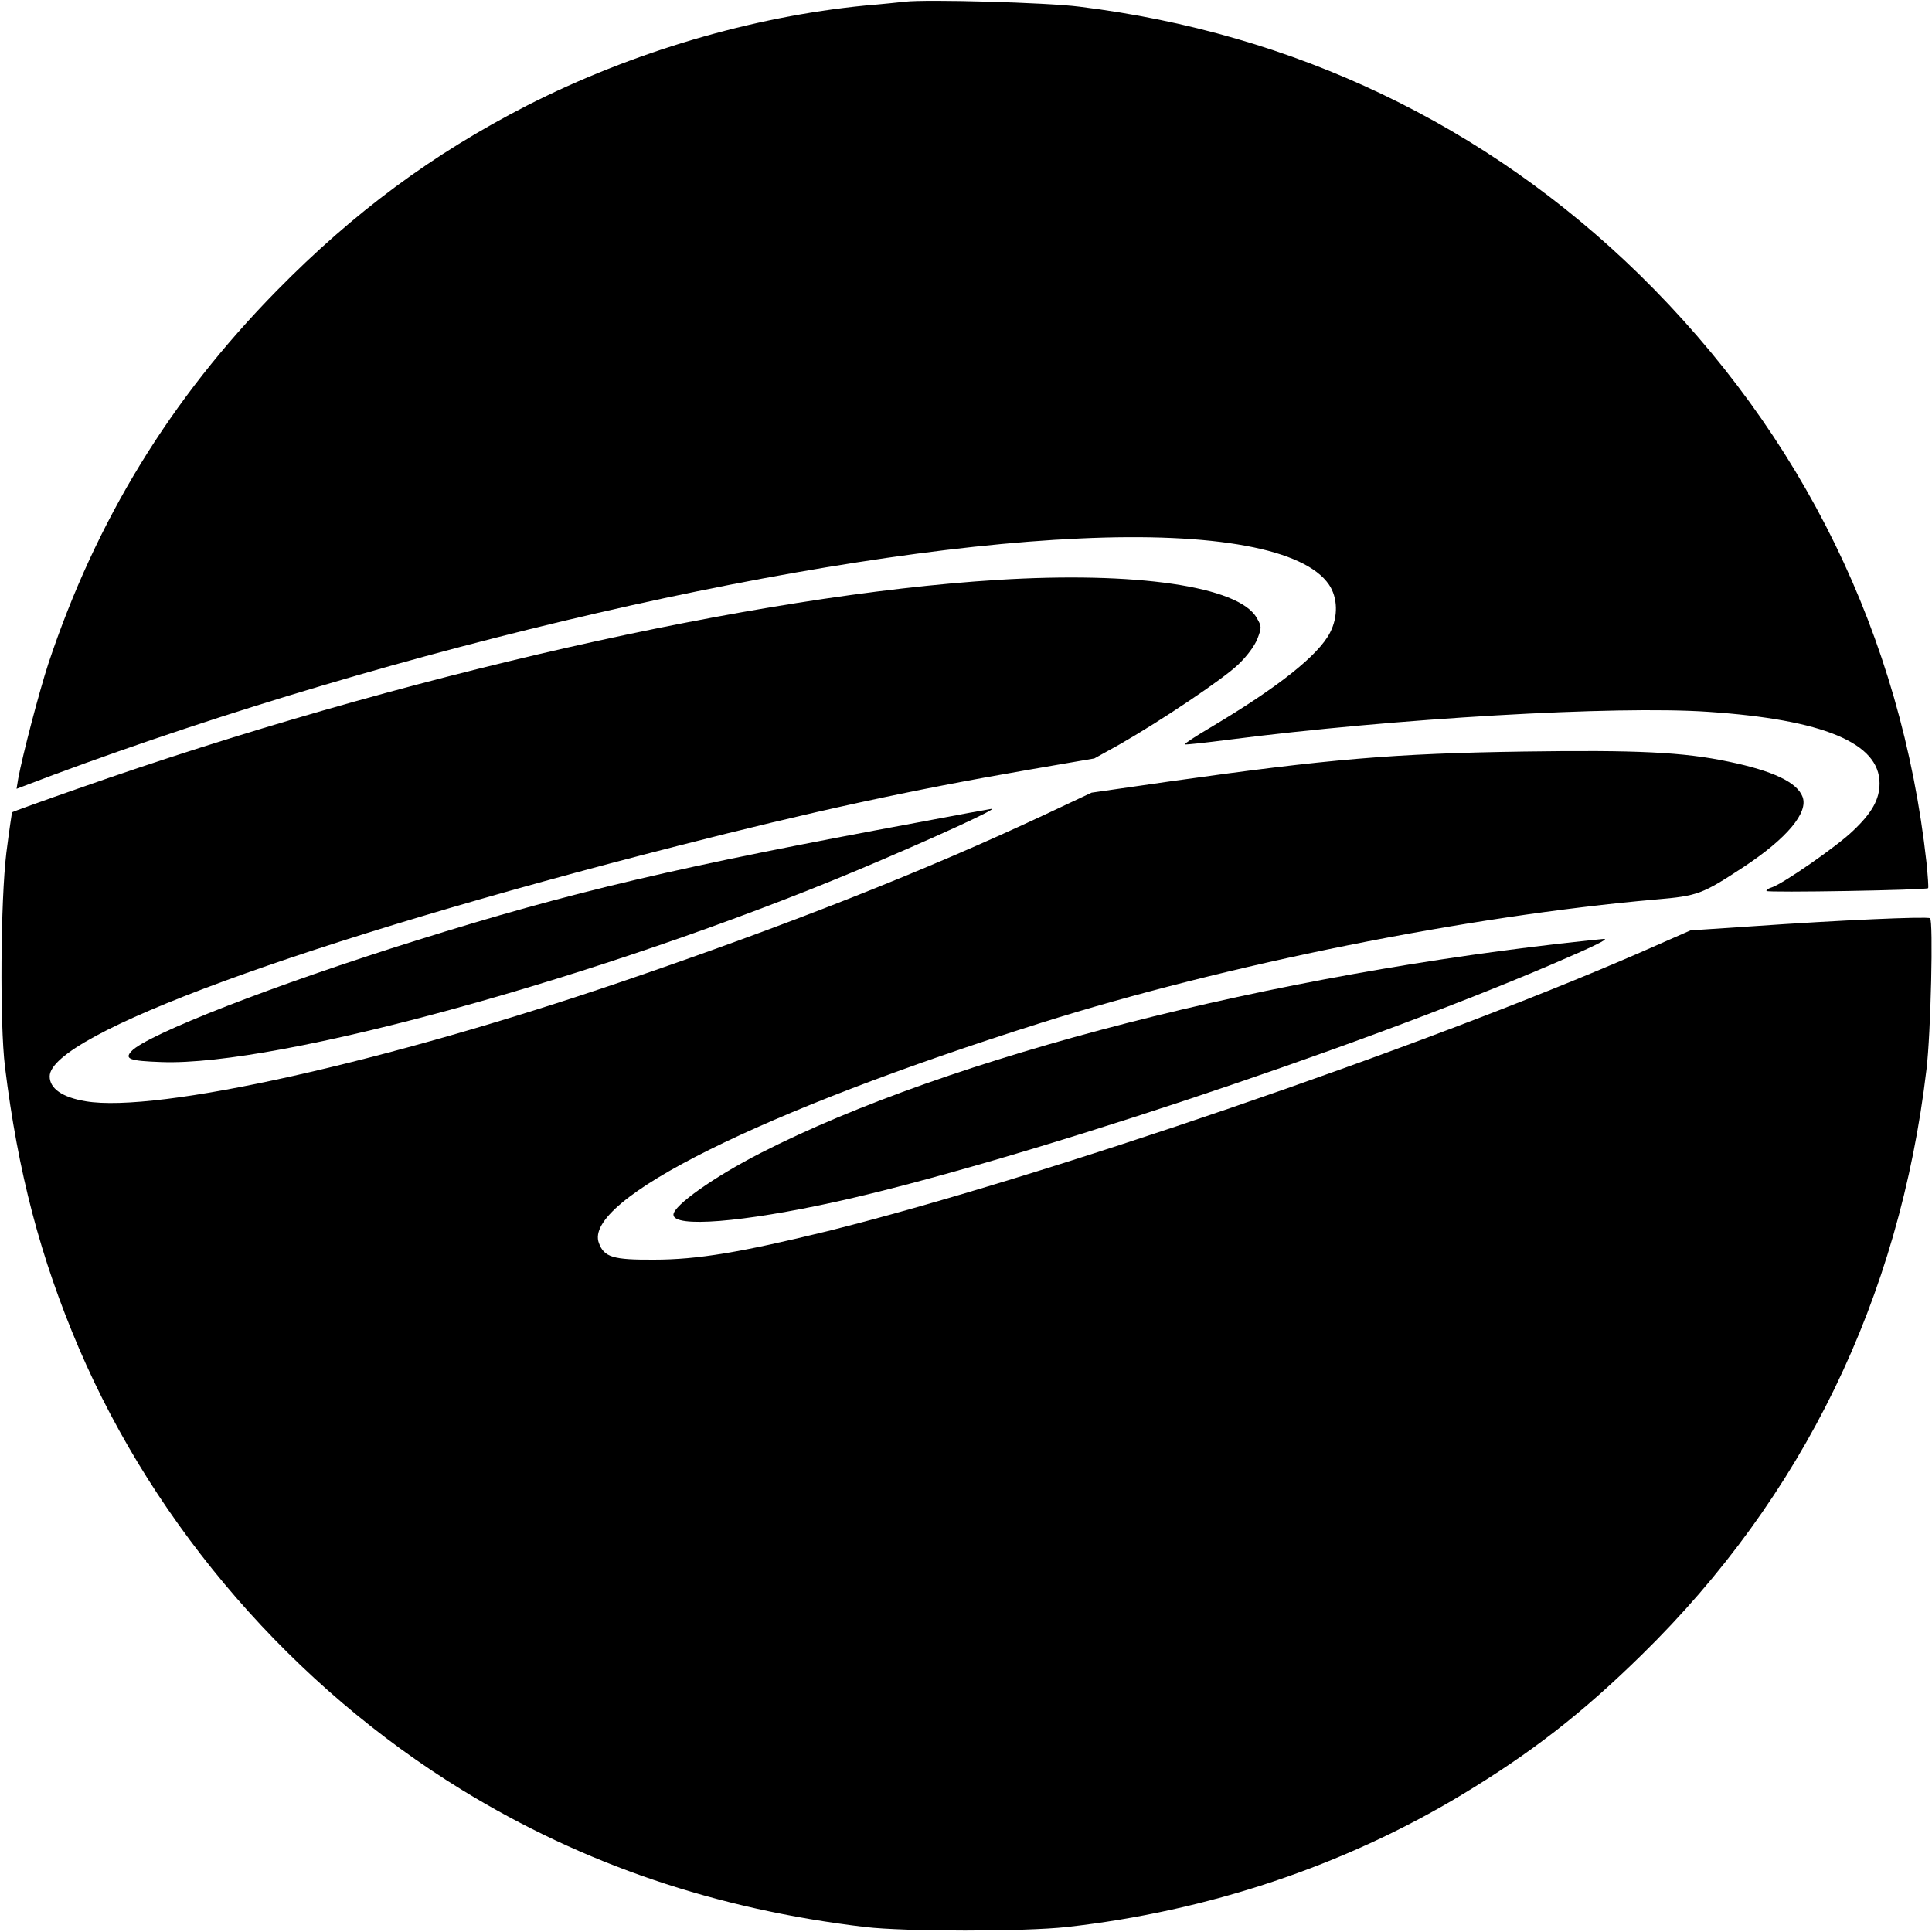
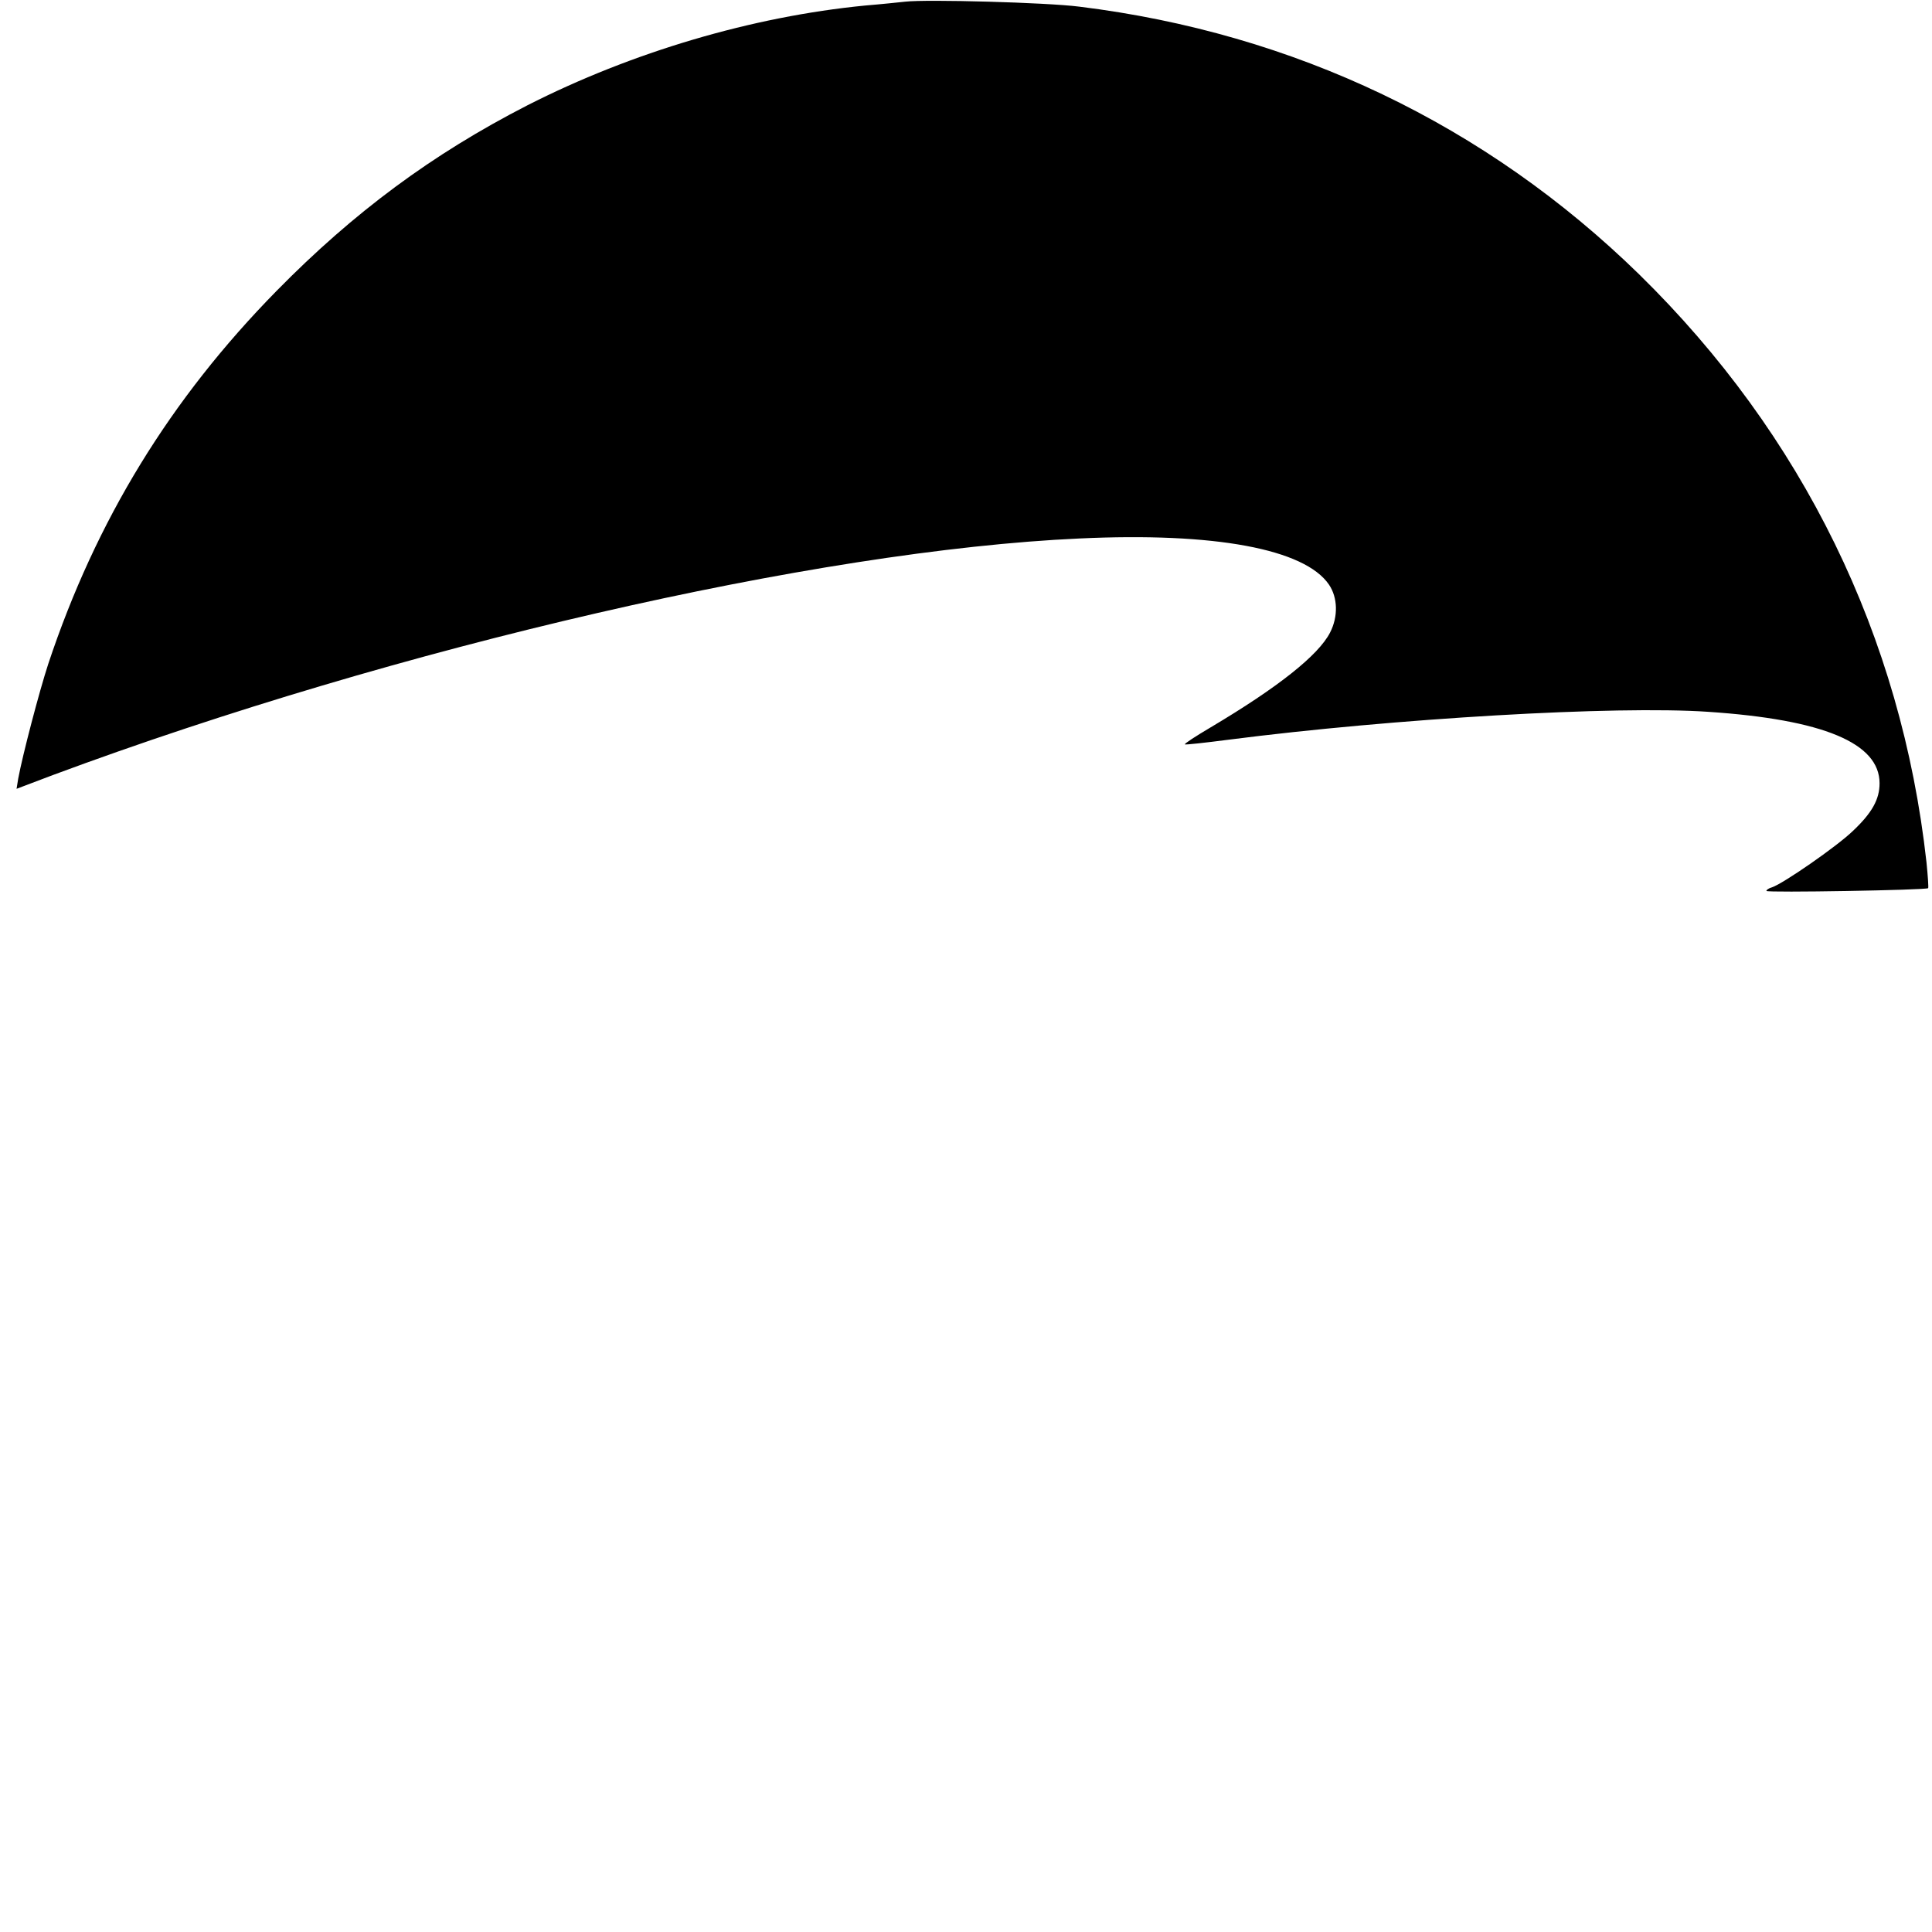
<svg xmlns="http://www.w3.org/2000/svg" version="1.0" width="700pt" height="700pt" viewBox="0 0 700 700" preserveAspectRatio="xMidYMid meet">
  <g transform="translate(0,700) scale(0.1,-0.1)" fill="#000000" stroke="none">
    <path d="M3280 6994 c-19 -2 -84 -9 -145 -14 -410 -40 -846 -169 -1225 -362 -343 -176 -628 -387 -908 -672 -385 -392 -654 -831 -827 -1351 -33 -101 -93 -330 -109 -416 l-6 -37 132 50 c1252 465 2766 814 3719 857 490 23 816 -38 904 -167 32 -47 34 -116 4 -174 -42 -82 -188 -198 -432 -343 -54 -32 -96 -59 -94 -62 2 -2 74 6 159 17 599 77 1402 124 1737 101 417 -28 621 -113 621 -259 0 -58 -27 -107 -97 -173 -58 -56 -253 -191 -293 -204 -11 -3 -20 -9 -20 -13 0 -7 579 3 586 10 2 2 -1 44 -6 94 -91 819 -448 1549 -1041 2130 -555 542 -1249 874 -2029 970 -117 15 -553 27 -630 18z" />
-     <path d="M3615 4899 c-875 -54 -2171 -348 -3329 -755 -132 -46 -240 -85 -242 -87 -1 -1 -11 -68 -21 -147 -21 -174 -24 -619 -5 -775 47 -382 128 -692 268 -1020 279 -651 778 -1226 1389 -1601 439 -269 920 -432 1460 -496 145 -17 576 -17 730 0 511 57 1005 222 1431 479 252 152 436 295 652 507 585 573 934 1291 1032 2121 16 131 25 541 13 548 -12 7 -329 -7 -643 -29 l-225 -15 -182 -80 c-794 -345 -2175 -818 -2946 -1010 -311 -76 -469 -103 -627 -103 -149 -1 -181 9 -200 60 -60 156 591 479 1602 798 673 212 1543 387 2228 447 152 13 167 19 318 118 156 103 235 197 213 254 -20 53 -108 94 -266 127 -165 35 -334 43 -744 37 -472 -7 -707 -27 -1281 -108 l-285 -41 -168 -79 c-430 -202 -936 -402 -1532 -605 -859 -293 -1686 -478 -1945 -434 -84 14 -130 46 -130 90 0 151 923 490 2275 835 489 125 843 202 1272 276 l238 41 90 50 c149 85 373 235 430 289 33 31 61 69 71 95 16 41 15 45 -3 76 -66 114 -438 168 -938 137z" />
-     <path d="M3325 4020 c-865 -160 -1254 -251 -1815 -427 -513 -160 -980 -342 -1034 -402 -26 -28 -6 -35 109 -39 422 -16 1596 308 2519 694 269 113 527 231 486 223 -3 0 -122 -22 -265 -49z" />
-     <path d="M5760 3593 c-1150 -121 -2322 -422 -3003 -770 -170 -87 -317 -191 -317 -224 0 -48 250 -28 590 47 636 141 1864 549 2588 858 157 67 216 96 192 94 -8 -1 -31 -3 -50 -5z" />
  </g>
</svg>